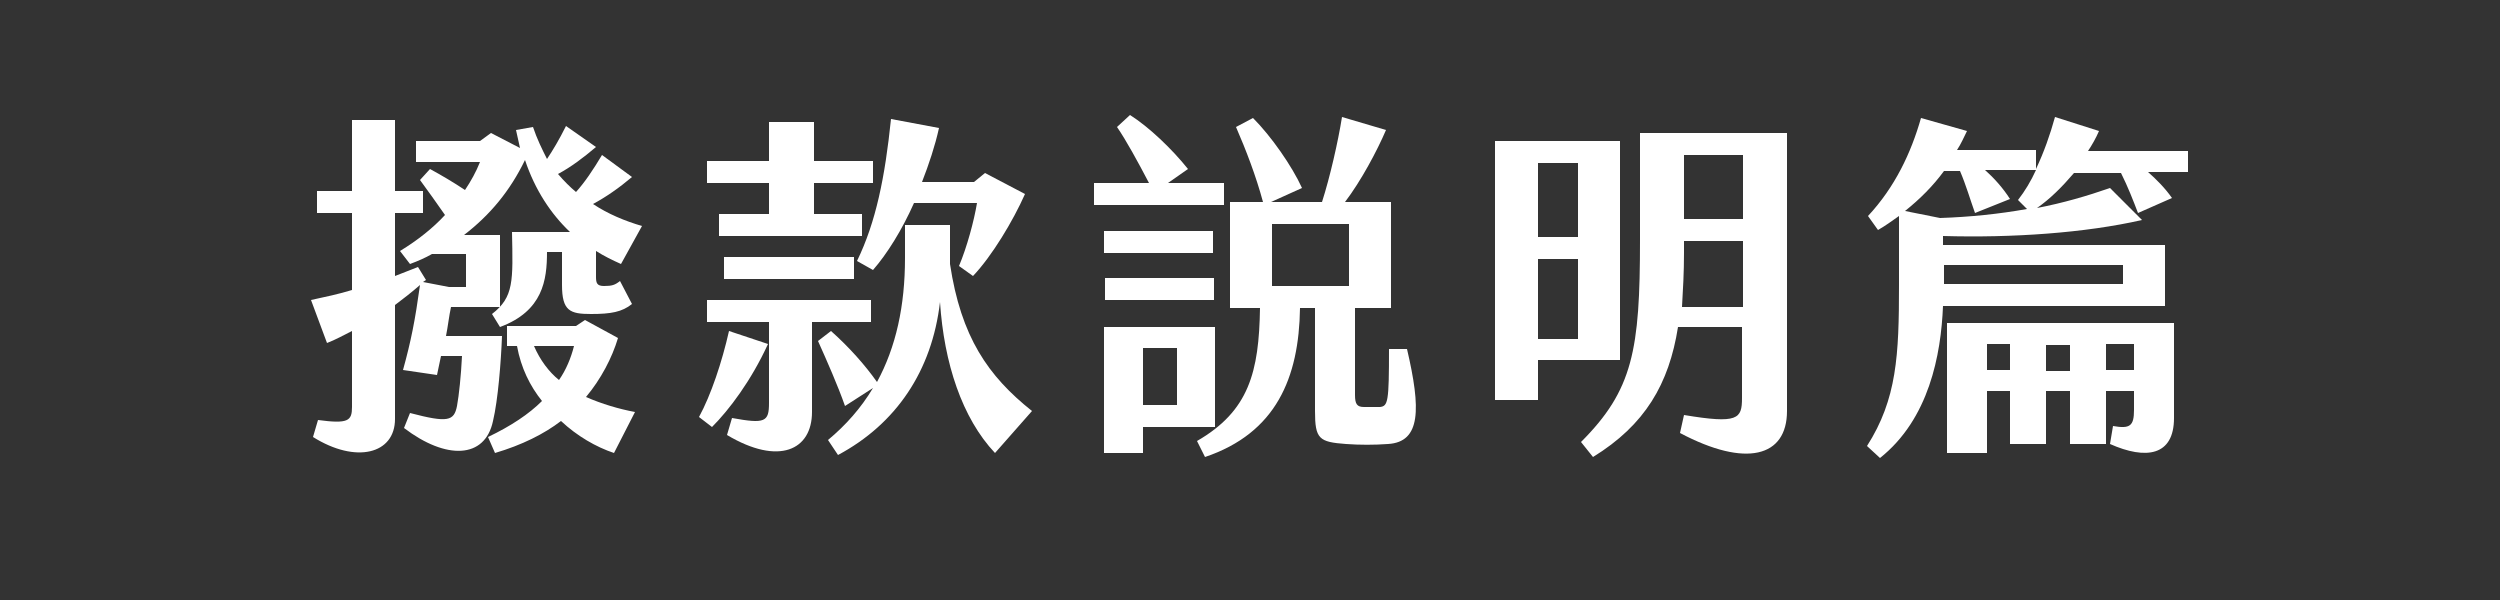
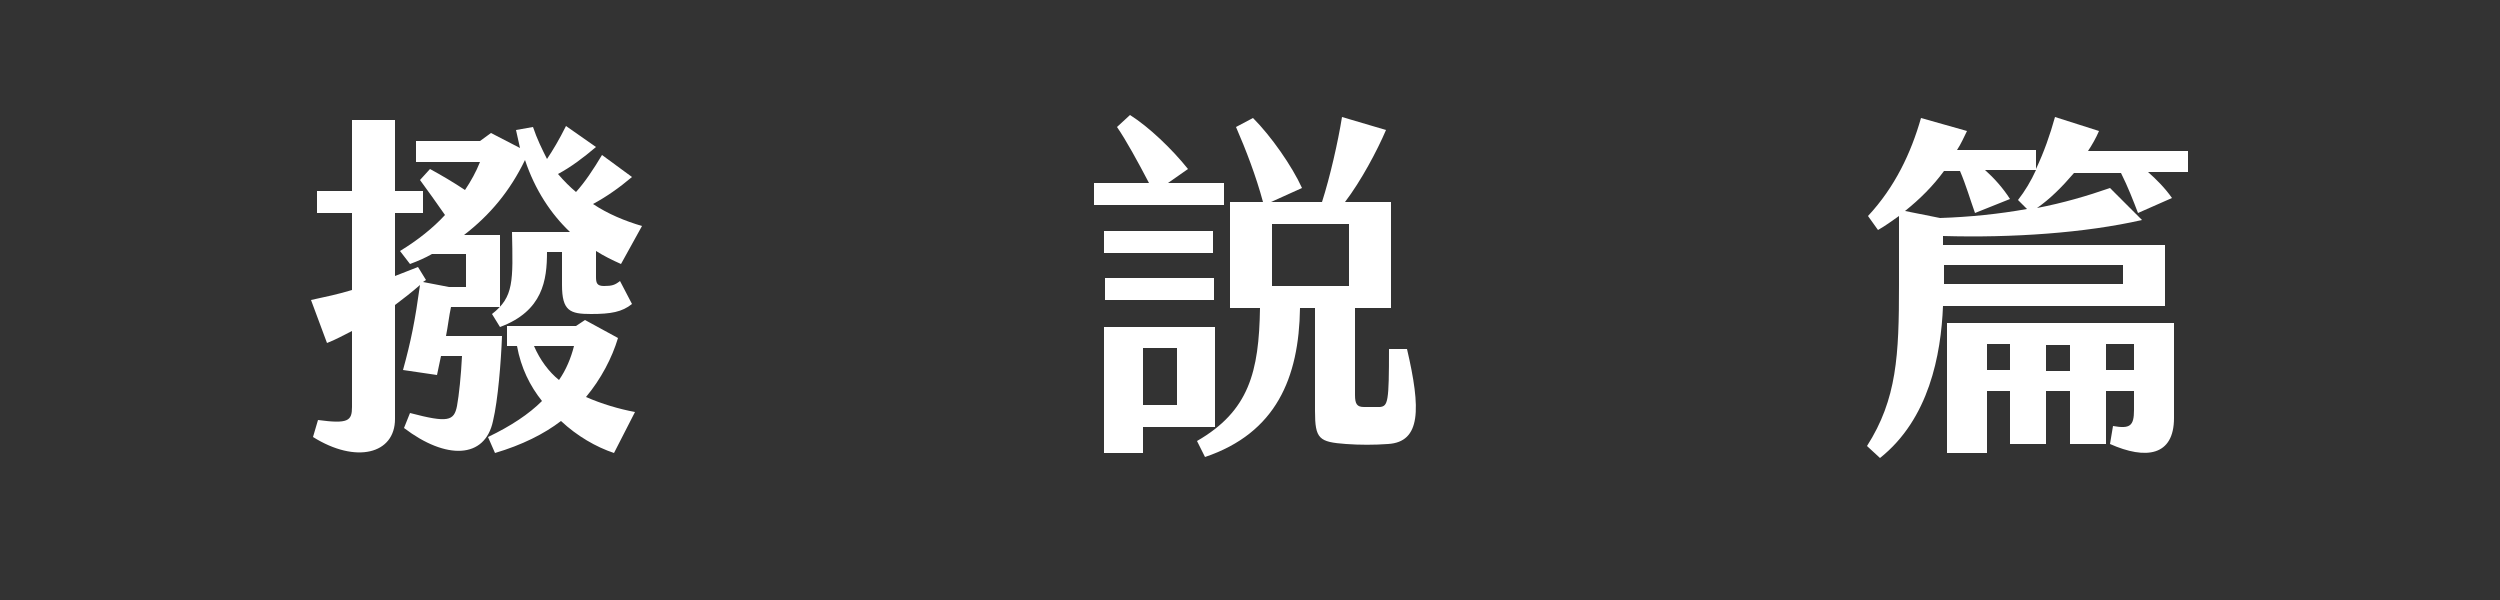
<svg xmlns="http://www.w3.org/2000/svg" version="1.1" id="_圖層_2" x="0px" y="0px" viewBox="0 0 250 60" style="enable-background:new 0 0 250 60;" xml:space="preserve">
  <rect x="0" y="0" width="250" height="60" fill="#333333" stroke="none" />
  <style type="text/css">
	.st0{fill:none;}
	.st1{enable-background:new    ;}
	.st2{fill:#FFFFFF;}
</style>
  <g id="KV">
    <rect class="st0" width="250" height="60" />
    <g class="st1">
      <path class="st2" d="M49.3,42.1c-0.8,3.8-4.7,3.9-8.9,0.7l0.6-1.5c3.8,1,4.4,0.8,4.7-0.7c0.2-1.1,0.4-3,0.5-5h-2.1l-0.4,1.9    L40.3,37c0.8-2.9,1.2-4.9,1.7-8.5c-0.8,0.7-1.7,1.4-2.5,2v11.4c0,3.5-3.9,4.5-8.2,1.8l0.5-1.7c3,0.4,3.4,0.1,3.4-1.3v-7.6    c-0.8,0.4-1.7,0.9-2.5,1.2l-1.6-4.3c1.4-0.3,2.8-0.6,4.1-1v-7.7h-3.5v-2.2h3.5v-7.1h4.3v7.1h2.8v2.2h-2.8v6.3    c0.8-0.3,1.5-0.6,2.3-0.9l0.8,1.3l-0.3,0.2l2.6,0.5h1.7v-3.3h-3.4c-0.7,0.4-1.4,0.7-2.2,1L40,25.1c1.8-1.1,3.3-2.3,4.5-3.6    c-0.9-1.3-1.7-2.4-2.5-3.5l1-1.1c1.1,0.6,2.3,1.3,3.5,2.1c0.6-0.9,1.1-1.8,1.5-2.8h-6.4v-2.1H48l1.1-0.8l2.9,1.5l-0.4-1.8l1.7-0.3    c0.4,1.2,0.9,2.2,1.4,3.2c0.6-0.9,1.2-1.9,1.9-3.3l3,2.1c-1.3,1.1-2.5,2-3.8,2.7c0.6,0.7,1.2,1.3,1.8,1.8c0.9-1,1.7-2.2,2.6-3.7    l3,2.2c-1.3,1.1-2.6,2-3.9,2.7c1.5,1,3.2,1.7,4.9,2.2l-2.1,3.8c-0.9-0.4-1.7-0.8-2.5-1.3v2.6c0,0.6,0.1,0.9,0.8,0.9    c0.8,0,1.1-0.1,1.6-0.5l1.2,2.3c-1,0.8-2.1,1-4.1,1c-2.1,0-2.9-0.3-2.9-2.9v-3.3h-1.5c0,2.8-0.4,5.9-4.7,7.5l-0.8-1.3    c2.2-1.7,2.1-3.3,2-8.2H57c-1.9-1.8-3.5-4.2-4.5-7.2c-1.5,3.1-3.5,5.5-6.1,7.5H50v7.2h-4.9c-0.2,0.9-0.3,1.9-0.5,2.9h5.6    C50.1,36.2,49.8,40,49.3,42.1z M58.6,39.7c1.6,0.7,3.3,1.2,4.9,1.5l-2.1,4.1c-1.8-0.6-3.7-1.7-5.3-3.2c-1.7,1.3-3.9,2.4-6.6,3.2    l-0.7-1.6c2.3-1.1,4.1-2.3,5.4-3.6c-1.2-1.5-2.1-3.3-2.5-5.5h-1v-2h6.9l0.9-0.6l3.3,1.8C61.2,35.8,60.1,37.9,58.6,39.7z     M53.4,34.6c0.6,1.4,1.5,2.6,2.5,3.4c0.7-1,1.2-2.2,1.5-3.4H53.4z" />
-       <path class="st2" d="M76.8,34.4c-1.7,3.7-3.9,6.6-5.6,8.3l-1.3-1c1.2-2.2,2.3-5.5,3-8.6L76.8,34.4z M76.9,18.3h-6.2v-2.2h6.2v-3.9    h4.5v3.9h5.9v2.2h-5.9v3.1h4.8v2.2H71.9v-2.2h5V18.3z M81.2,32.2v9c0,3.8-3.3,5.4-8.5,2.3l0.5-1.7c3.3,0.6,3.7,0.4,3.7-1.5v-8.1    h-6.2V30h16.4v2.2H81.2z M72.4,27.9v-2.2h13v2.2H72.4z M103.2,41.1l-3.7,4.2c-3.3-3.5-5.1-9-5.5-15.1c-0.8,6.9-4.4,12.2-10.2,15.3    l-1-1.5c1.8-1.5,3.3-3.2,4.5-5.2l-2.8,1.8c-0.7-2-1.8-4.5-2.7-6.5l1.3-1c1.8,1.6,3.4,3.4,4.6,5.1c1.9-3.5,2.8-7.6,2.8-12.4v-3.3    H95v3.9C96.1,33.7,98.8,37.6,103.2,41.1z M85.7,26.1c1.9-3.9,2.8-8.4,3.4-14.2l4.8,0.9c-0.4,1.8-1,3.6-1.7,5.4h5.2l1.1-0.9l4,2.1    c-1.2,2.7-3.3,6.2-5.2,8.2l-1.4-1c0.8-1.9,1.5-4.5,1.8-6.3h-6.3c-1.2,2.7-2.7,5.1-4.1,6.7L85.7,26.1z" />
      <path class="st2" d="M122.4,20.5h-13v-2.2h5.5c-1.1-2.1-2.3-4.3-3.2-5.6l1.3-1.2c1.9,1.2,4.2,3.4,5.8,5.4l-2,1.4h5.6V20.5z     M121.5,42.7h-7.2v2.6h-3.9V32.7h11.1V42.7z M121.3,25.3h-10.9v-2.2h10.9V25.3z M110.5,27.8h10.9V30h-10.9V27.8z M117.7,34.8h-3.4    v5.7h3.4V34.8z M138.8,44.4c-1.4,0.1-2.8,0.1-4.2,0c-2.7-0.2-3.1-0.5-3.1-3.3V30.8H130c-0.1,7-2.4,12.5-9.5,14.9l-0.8-1.6    c5.2-3,6.2-6.9,6.3-13.3h-3V20.2h3.3c-0.7-2.6-1.7-5.2-2.7-7.5l1.7-0.9c1.8,1.8,3.9,4.8,4.9,7l-3.1,1.4h5.1c0.8-2.5,1.6-6,2-8.5    l4.4,1.3c-0.9,2.1-2.5,5.1-4.1,7.2h4.6v10.6h-3.6v8.7c0,0.9,0.2,1.2,0.9,1.2c0.5,0,1.1,0,1.6,0c0.8-0.1,0.9-0.5,0.9-5.8h1.8    C142.1,40.9,142.1,44.2,138.8,44.4z M127.2,28.6h7.7v-6.2h-7.7V28.6z" />
-       <path class="st2" d="M162,36h-8.2v4h-4.3V14.1H162V36z M157.8,16.3h-4v7.4h4V16.3z M157.8,25.9h-4v8h4V25.9z M178.7,13.3v27.8    c0,4.6-4.1,5.7-10.7,2.2l0.4-1.8c5.4,0.9,5.8,0.4,5.8-1.7v-7.1h-6.4c-0.9,5.7-3.3,9.8-8.5,13l-1.2-1.5c5.2-5.2,5.9-9.2,5.9-20.2    V13.3H178.7z M174.3,30.7v-6.6h-5.9v1.2c0,1.9-0.1,3.7-0.2,5.4H174.3z M168.4,15.5v6.4h5.9v-6.4H168.4z" />
      <path class="st2" d="M218.8,15v2.2h-4c0.8,0.7,1.7,1.6,2.4,2.6l-3.4,1.5c-0.5-1.3-1-2.6-1.7-4h-4.7c-1.2,1.4-2.4,2.6-3.7,3.5    c2.6-0.5,5-1.2,7.3-2l3.2,3.2c-5.7,1.3-13,1.8-19.9,1.6v0.9h22.2v6.1h-22.2c-0.2,4.9-1.4,11.3-6.3,15.2l-1.3-1.2    c3-4.7,3.2-9.1,3.2-16.1v-6.9c-0.7,0.5-1.4,1-2.1,1.4l-1-1.4c2.7-2.9,4.3-6.3,5.3-9.8l4.6,1.3c-0.3,0.6-0.6,1.3-1,1.9h7.9v1.9    c0.8-1.7,1.4-3.4,1.9-5.2l4.4,1.4c-0.3,0.7-0.7,1.4-1.1,2H218.8z M202.7,20.9l-0.9-0.9c0.7-0.9,1.3-1.9,1.8-3h-5.1    c0.9,0.8,1.8,1.8,2.5,2.9l-3.5,1.4c-0.5-1.4-0.9-2.8-1.5-4.2h-1.6c-1.1,1.5-2.4,2.8-3.9,4l3.5,0.7C197,21.7,199.9,21.4,202.7,20.9    z M194.4,26.5v1.9v0h17.9v-1.9H194.4z M194.7,32.3h22.7v9.5c0,3.8-2.8,4.2-6.4,2.6l0.3-1.8c1.7,0.3,2.1,0,2.1-1.6v-1.9h-2.8v5.3    H207v-5.3h-2.4v5.3h-3.6v-5.3h-2.3v6.2h-4V32.3z M198.7,34.4v2.6h2.3v-2.6H198.7z M207,37.1v-2.6h-2.4v2.6H207z M213.4,34.4h-2.8    v2.6h2.8V34.4z" />
    </g>
  </g>
</svg>